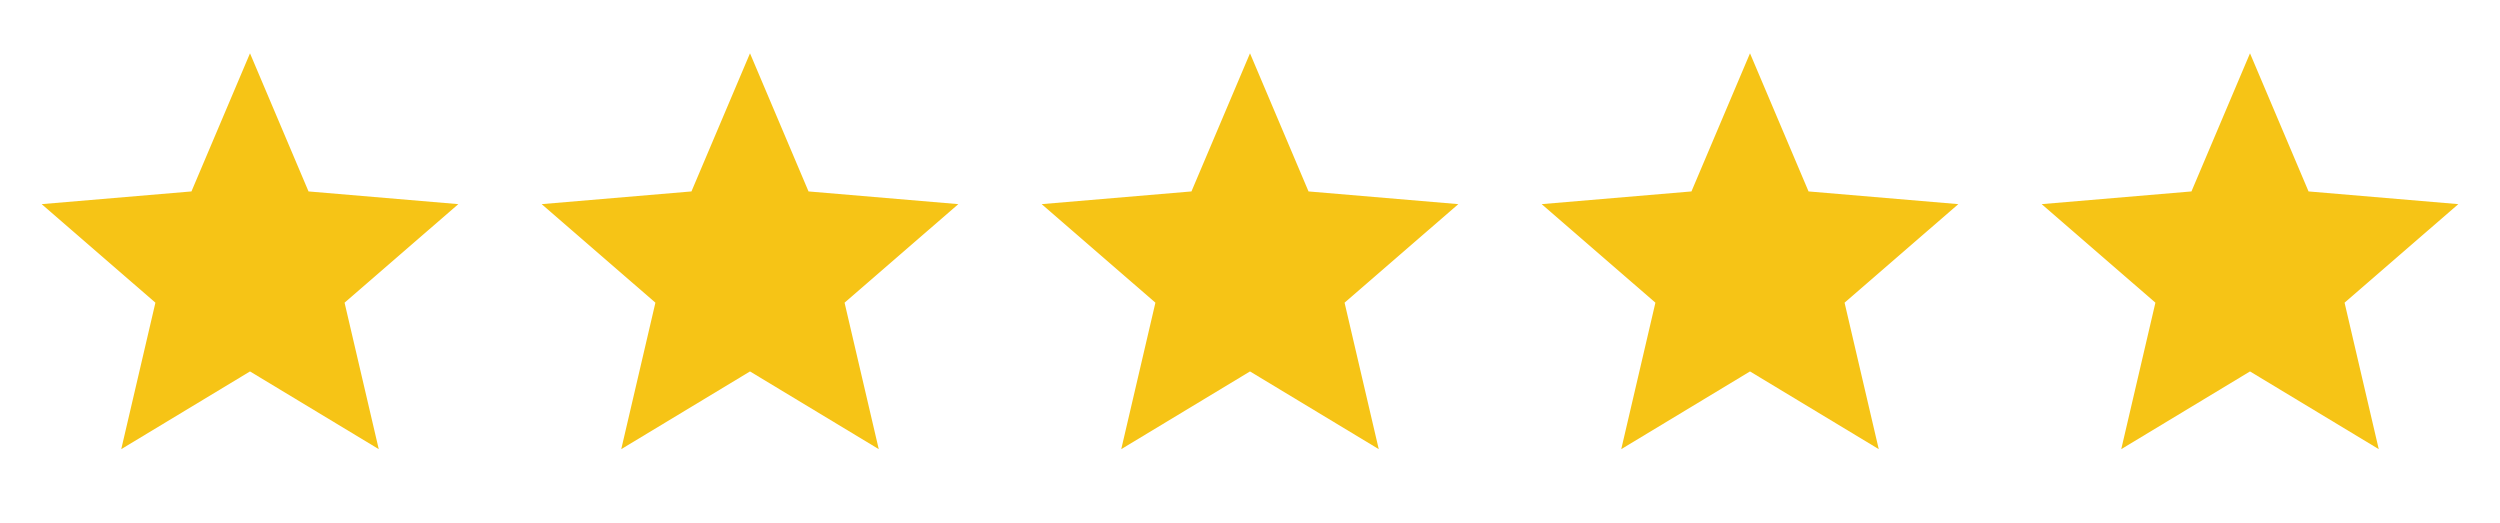
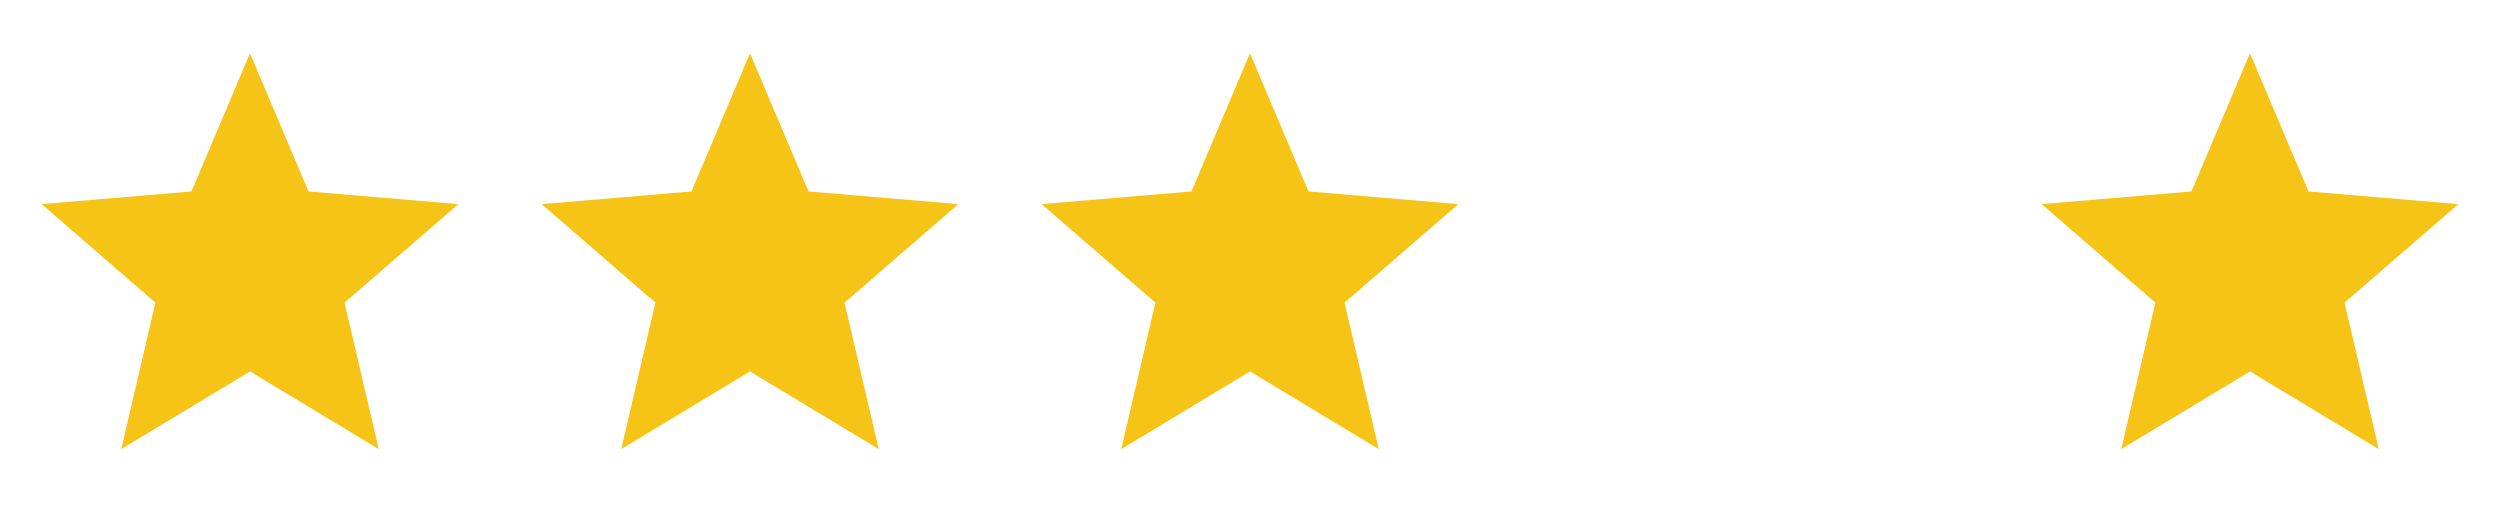
<svg xmlns="http://www.w3.org/2000/svg" width="110" height="23" viewBox="0 0 110 23" fill="none">
  <path d="M11 16.343L16.665 19.762L15.161 13.318L20.166 8.982L13.575 8.423L11 2.346L8.424 8.423L1.833 8.982L6.838 13.318L5.335 19.762L11 16.343Z" fill="#F6C416" />
  <path d="M33 16.343L38.665 19.762L37.161 13.318L42.166 8.982L35.575 8.423L33 2.346L30.424 8.423L23.833 8.982L28.838 13.318L27.335 19.762L33 16.343Z" fill="#F6C416" />
  <path d="M55 16.343L60.665 19.762L59.161 13.318L64.166 8.982L57.575 8.423L55 2.346L52.424 8.423L45.833 8.982L50.838 13.318L49.335 19.762L55 16.343Z" fill="#F6C416" />
-   <path d="M77 16.343L82.665 19.762L81.161 13.318L86.166 8.982L79.576 8.423L77 2.346L74.424 8.423L67.833 8.982L72.838 13.318L71.335 19.762L77 16.343Z" fill="#F6C416" />
  <path d="M99 16.343L104.665 19.762L103.161 13.318L108.166 8.982L101.576 8.423L99 2.346L96.424 8.423L89.833 8.982L94.838 13.318L93.335 19.762L99 16.343Z" fill="#F6C416" />
</svg>